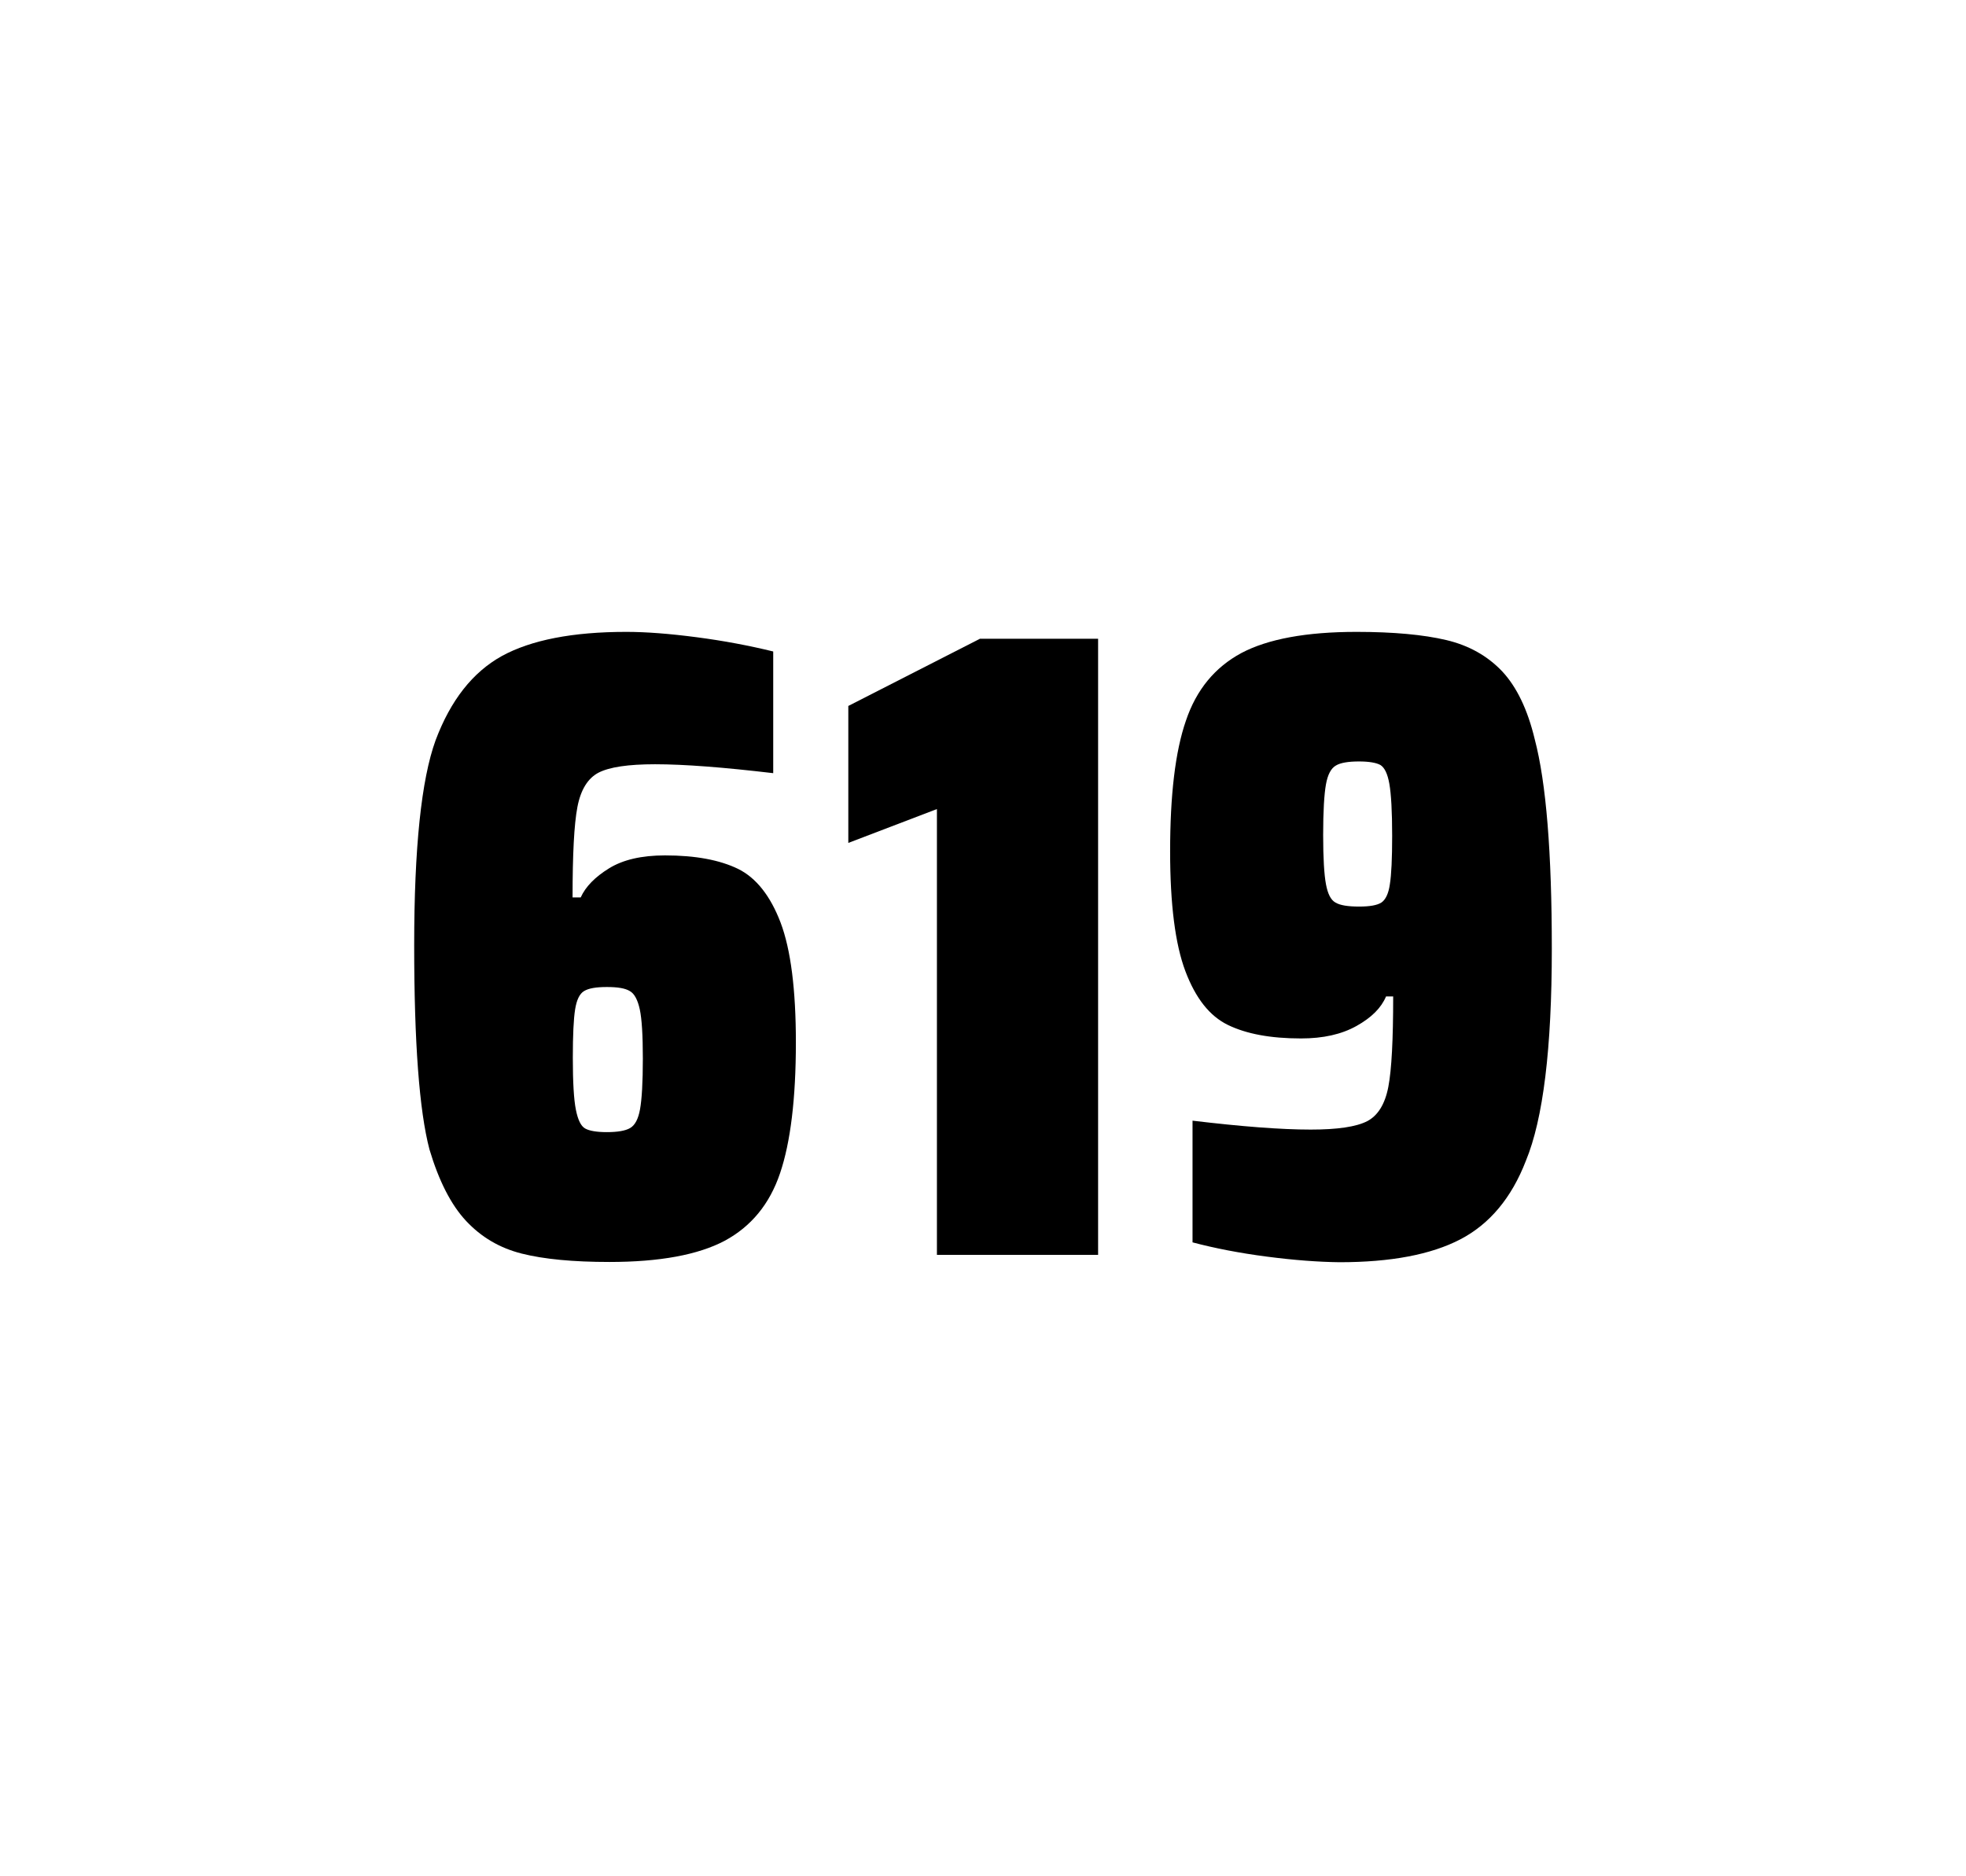
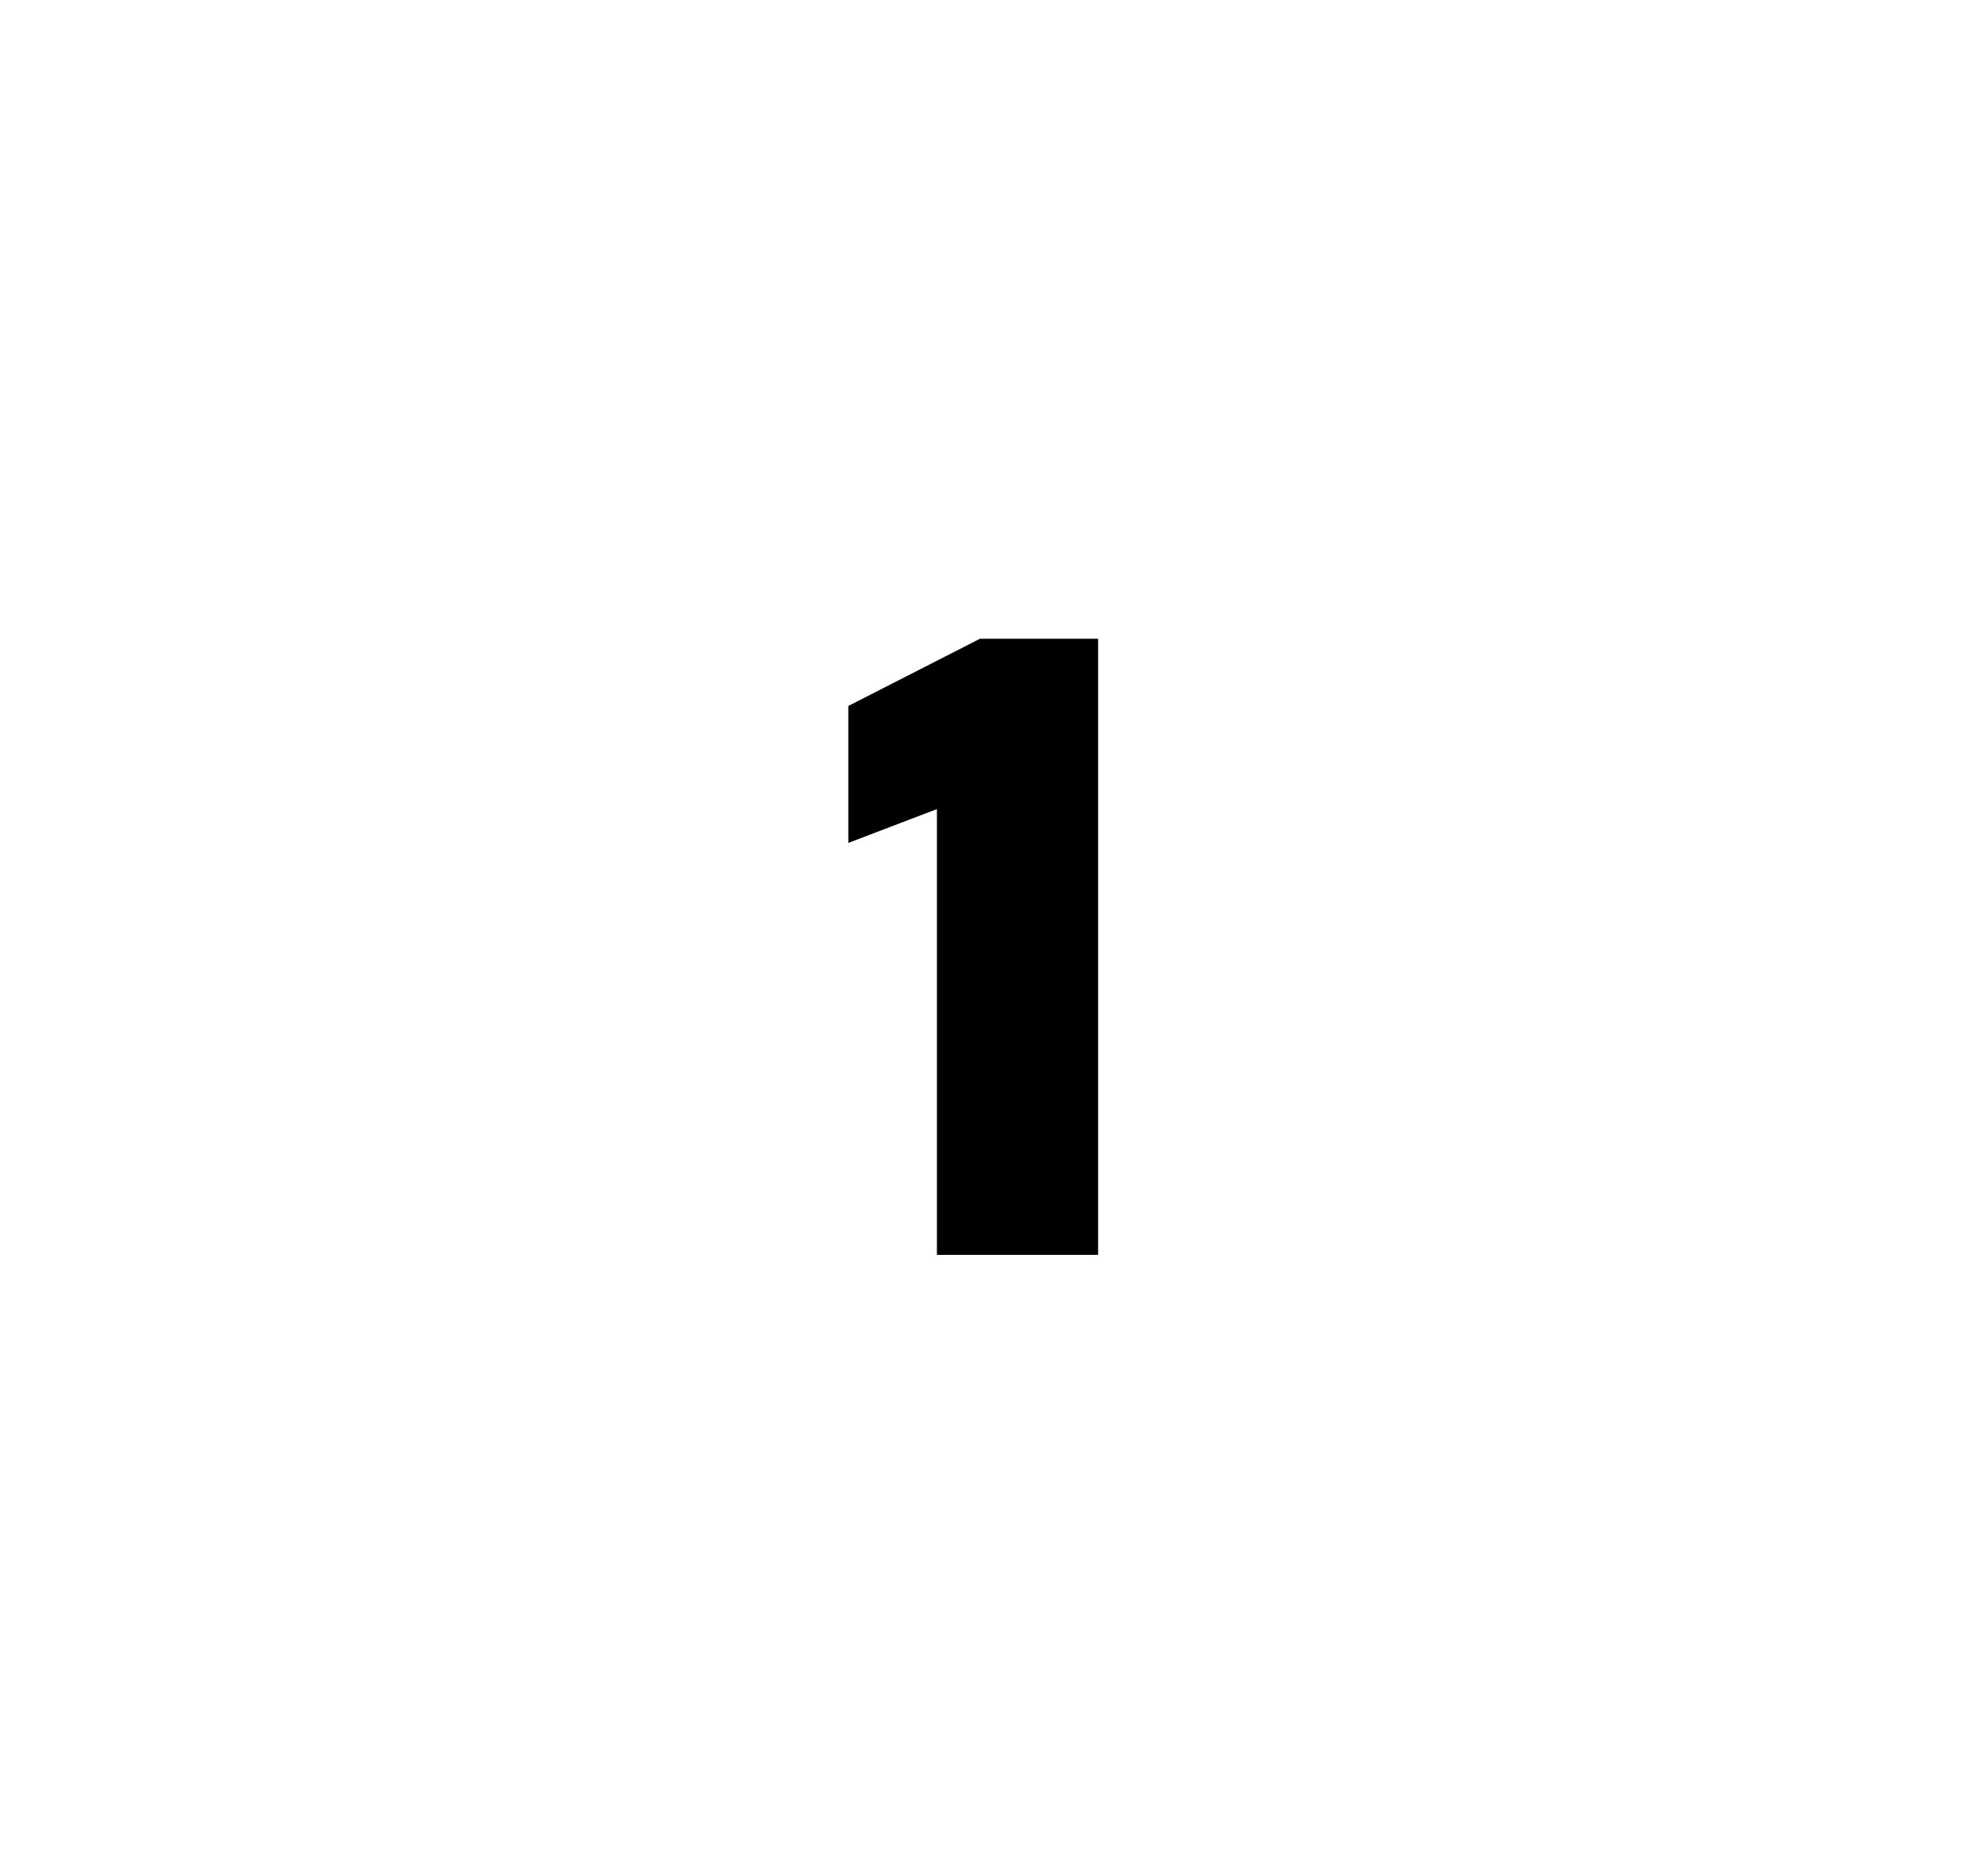
<svg xmlns="http://www.w3.org/2000/svg" version="1.1" id="wrapper" x="0px" y="0px" viewBox="0 0 772.1 737" style="enable-background:new 0 0 772.1 737;">
  <style type="text/css">
	.st0{fill:none;}
</style>
  <path id="frame" class="st0" d="M 1.5 0 L 770.5 0 C 771.3 0 772 0.7 772 1.5 L 772 735.4 C 772 736.2 771.3 736.9 770.5 736.9 L 1.5 736.9 C 0.7 736.9 0 736.2 0 735.4 L 0 1.5 C 0 0.7 0.7 0 1.5 0 Z" />
  <g id="numbers">
-     <path id="six" d="M 204.862 492.4 C 196.162 490.2 188.962 485.9 183.062 479.6 C 177.162 473.3 172.362 463.9 168.662 451.5 C 164.662 436.3 162.662 409.5 162.662 371.3 C 162.662 333.1 165.462 306.2 171.062 290.8 C 176.962 275.1 185.562 264.1 197.062 257.7 C 208.562 251.4 224.862 248.2 245.962 248.2 C 253.662 248.2 262.862 248.9 273.562 250.3 C 284.262 251.7 294.262 253.6 303.662 255.9 L 303.662 303.7 C 284.162 301.4 268.762 300.2 257.262 300.2 C 246.662 300.2 239.362 301.3 235.062 303.5 C 230.862 305.7 228.062 310.2 226.762 317 C 225.462 323.8 224.862 335.6 224.862 352.5 L 228.062 352.5 C 229.962 348.3 233.662 344.5 239.162 341.1 C 244.662 337.7 251.962 336 261.162 336 C 273.162 336 282.662 337.8 289.862 341.3 C 296.962 344.8 302.562 351.9 306.562 362.4 C 310.562 373 312.562 388.7 312.562 409.5 C 312.562 431.5 310.462 448.7 306.362 460.8 C 302.262 473 294.962 481.8 284.562 487.4 C 274.162 492.9 259.062 495.7 239.362 495.7 C 225.062 495.7 213.562 494.6 204.862 492.4 Z M 247.462 443.1 C 249.362 442 250.662 439.6 251.362 435.7 C 252.062 431.8 252.462 425.2 252.462 415.8 C 252.462 406.7 252.062 400.2 251.262 396.5 C 250.462 392.8 249.162 390.3 247.362 389.3 C 245.562 388.2 242.662 387.7 238.362 387.7 C 234.062 387.7 231.162 388.2 229.362 389.3 C 227.562 390.4 226.462 392.8 225.862 396.5 C 225.262 400.3 224.962 406.6 224.962 415.5 C 224.962 425.1 225.362 431.9 226.162 435.9 C 226.962 439.9 228.162 442.4 229.862 443.3 C 231.462 444.2 234.362 444.7 238.262 444.7 C 242.462 444.7 245.562 444.2 247.462 443.1 Z" />
    <path id="one" d="M 367.954 492.9 L 367.954 317.8 L 333.154 331.1 L 333.154 277.3 L 384.854 250.9 L 431.254 250.9 L 431.254 492.9 L 367.954 492.9 Z" />
-     <path id="nine" d="M 497.538 493.6 C 486.738 492.2 477.038 490.3 468.338 488 L 468.338 440.2 C 487.538 442.5 503.038 443.7 514.738 443.7 C 525.338 443.7 532.638 442.6 536.938 440.4 C 541.138 438.2 543.938 433.7 545.238 426.9 C 546.538 420.1 547.138 408.3 547.138 391.4 L 544.338 391.4 C 542.438 395.9 538.638 399.7 532.738 403 C 526.838 406.3 519.638 407.9 510.938 407.9 C 498.938 407.9 489.438 406.1 482.238 402.6 C 475.038 399.1 469.538 392.1 465.538 381.5 C 461.538 370.9 459.538 355.2 459.538 334.4 C 459.538 312.4 461.538 295.2 465.738 283.1 C 469.838 270.9 477.138 262.1 487.538 256.5 C 497.938 251 513.038 248.2 532.738 248.2 C 547.238 248.2 559.038 249.3 567.938 251.4 C 576.838 253.5 584.138 257.6 589.938 263.7 C 595.638 269.8 599.938 278.7 602.738 290.4 C 607.238 307.5 609.438 334.9 609.438 372.7 C 609.438 411.9 606.038 439.6 599.238 456 C 593.638 470.5 585.038 480.8 573.538 486.8 C 562.038 492.8 546.238 495.8 526.038 495.8 C 517.738 495.7 508.238 495 497.538 493.6 Z M 542.538 354.5 C 544.138 353.4 545.338 351 545.838 347.3 C 546.438 343.6 546.738 337.2 546.738 328.3 C 546.738 318.7 546.338 311.9 545.638 307.9 C 544.938 303.9 543.738 301.5 542.138 300.5 C 540.538 299.6 537.638 299.1 533.738 299.1 C 529.538 299.1 526.438 299.6 524.638 300.7 C 522.738 301.8 521.438 304.2 520.738 308.1 C 520.038 312 519.638 318.6 519.638 328 C 519.638 337.1 520.038 343.6 520.738 347.3 C 521.438 351.1 522.638 353.5 524.438 354.5 C 526.238 355.6 529.338 356.1 533.738 356.1 C 537.938 356.1 540.838 355.6 542.538 354.5 Z" />
  </g>
</svg>